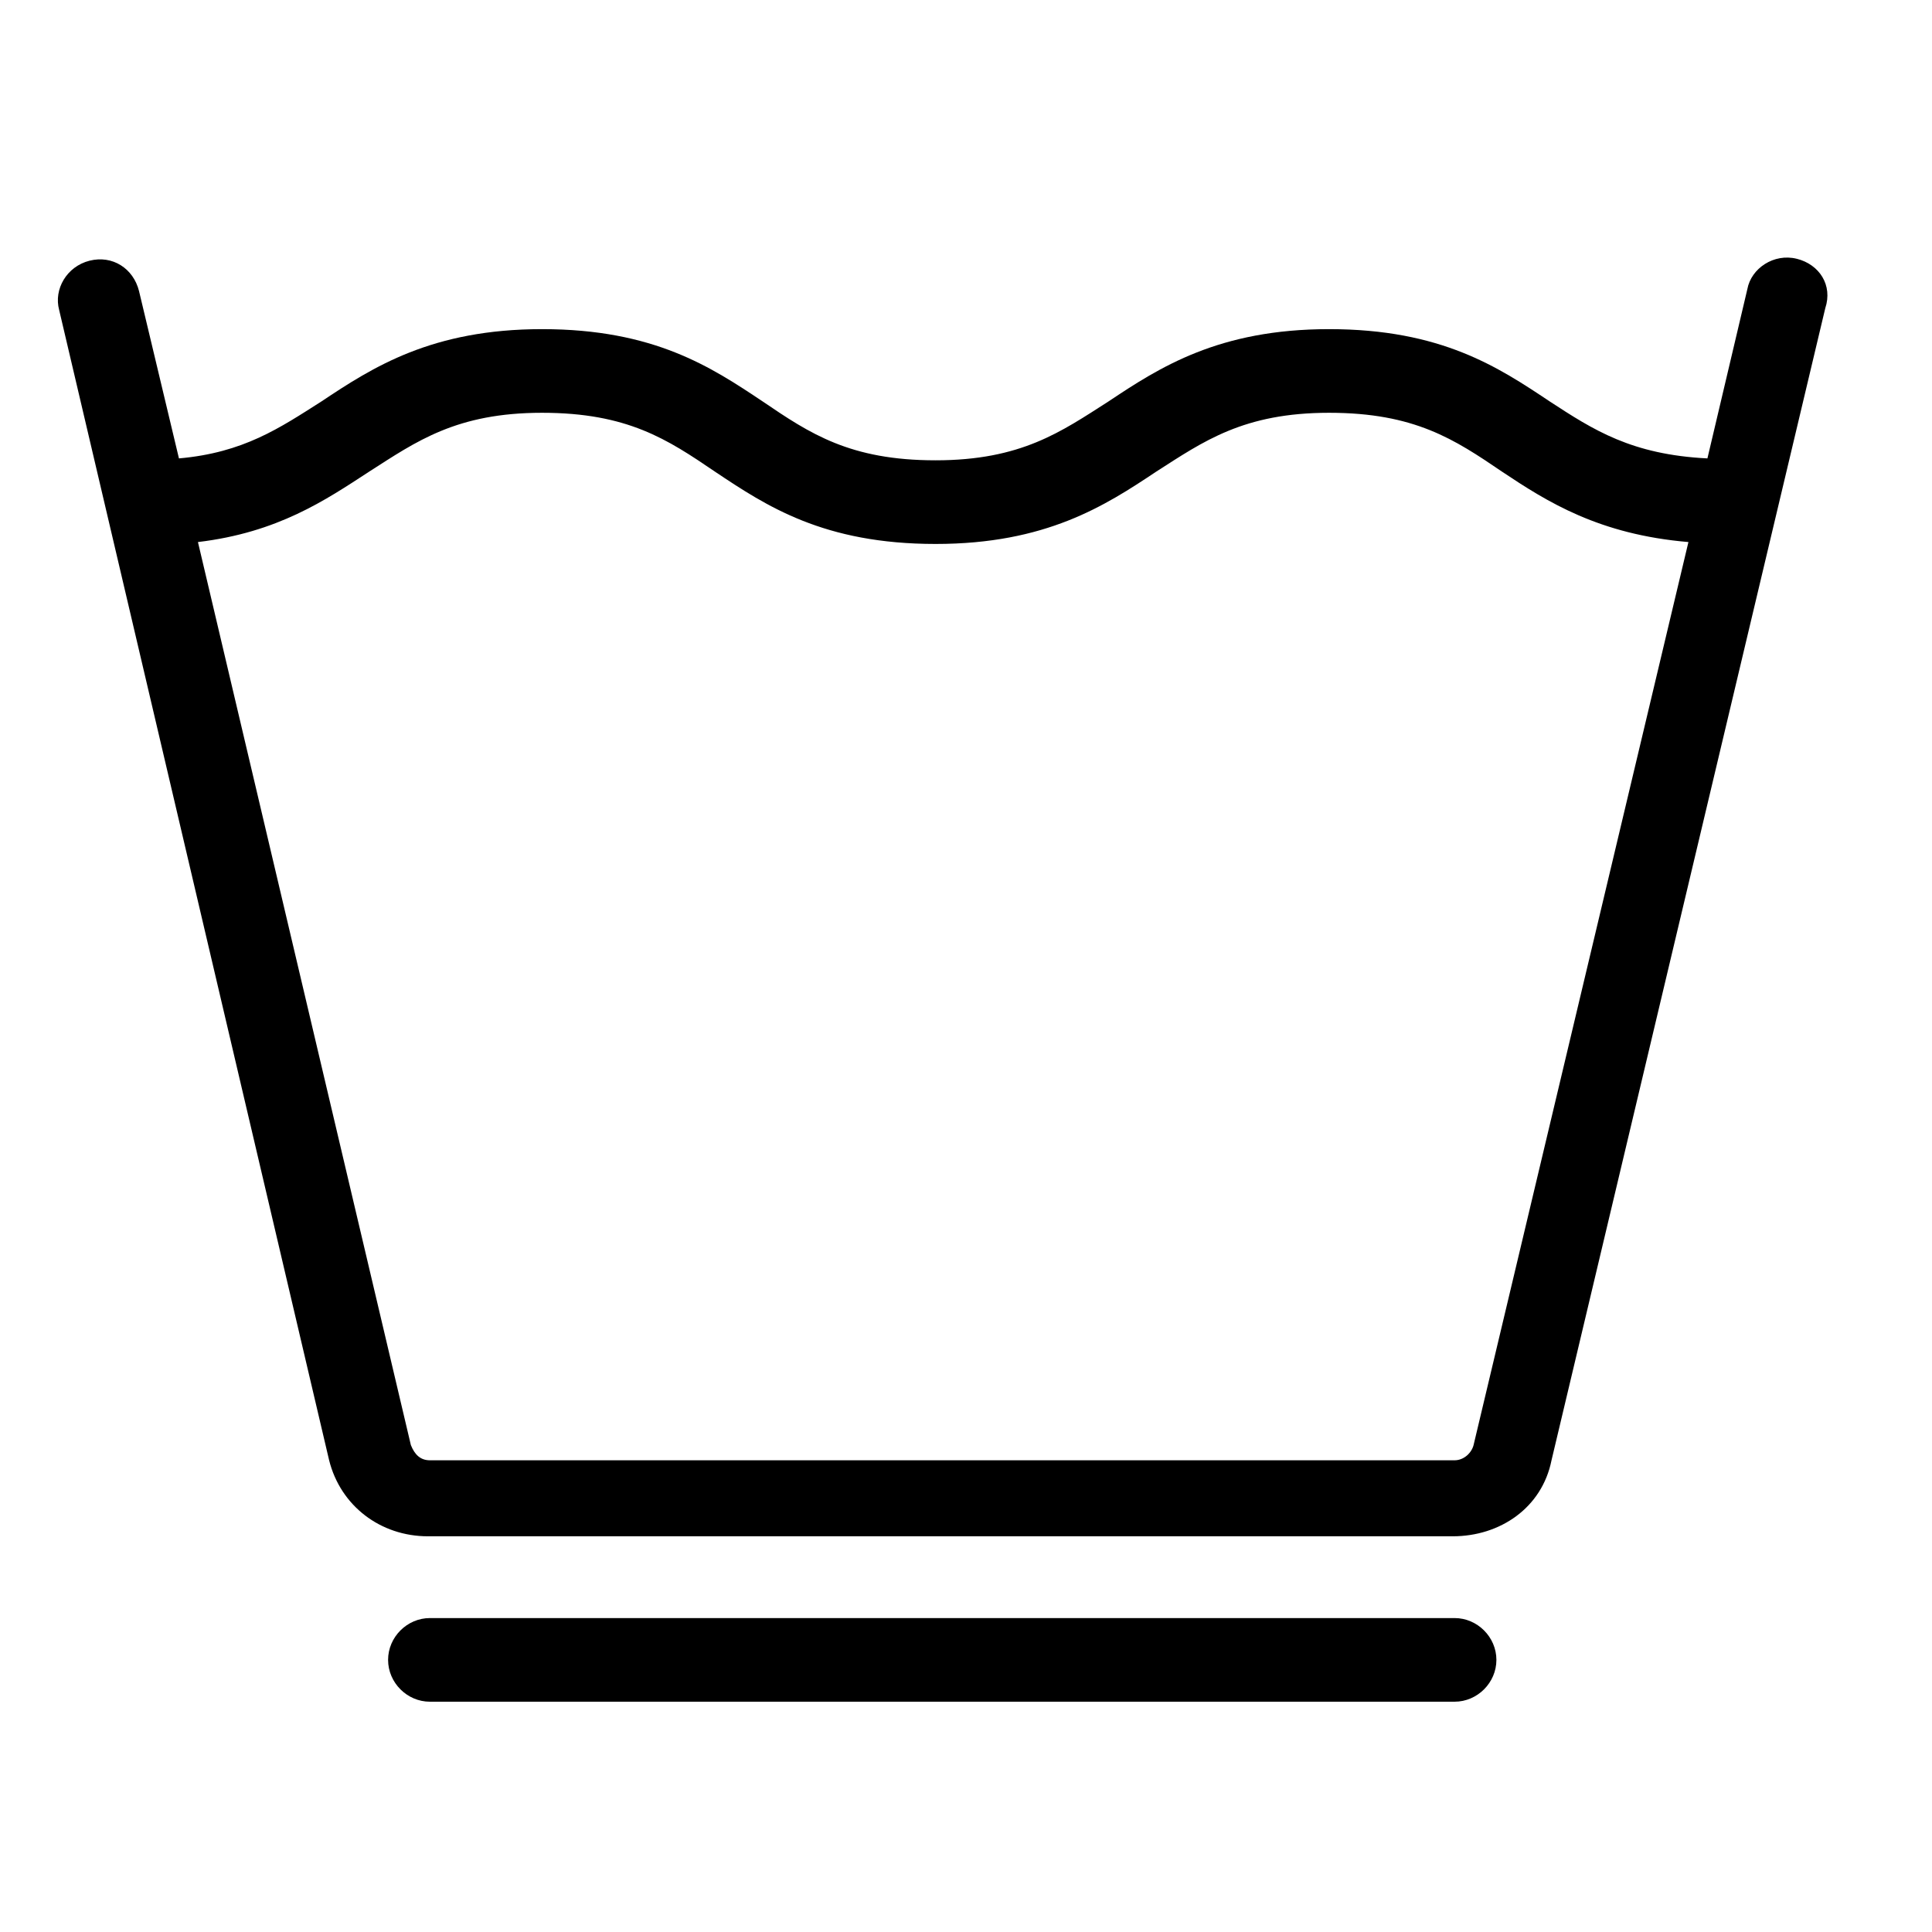
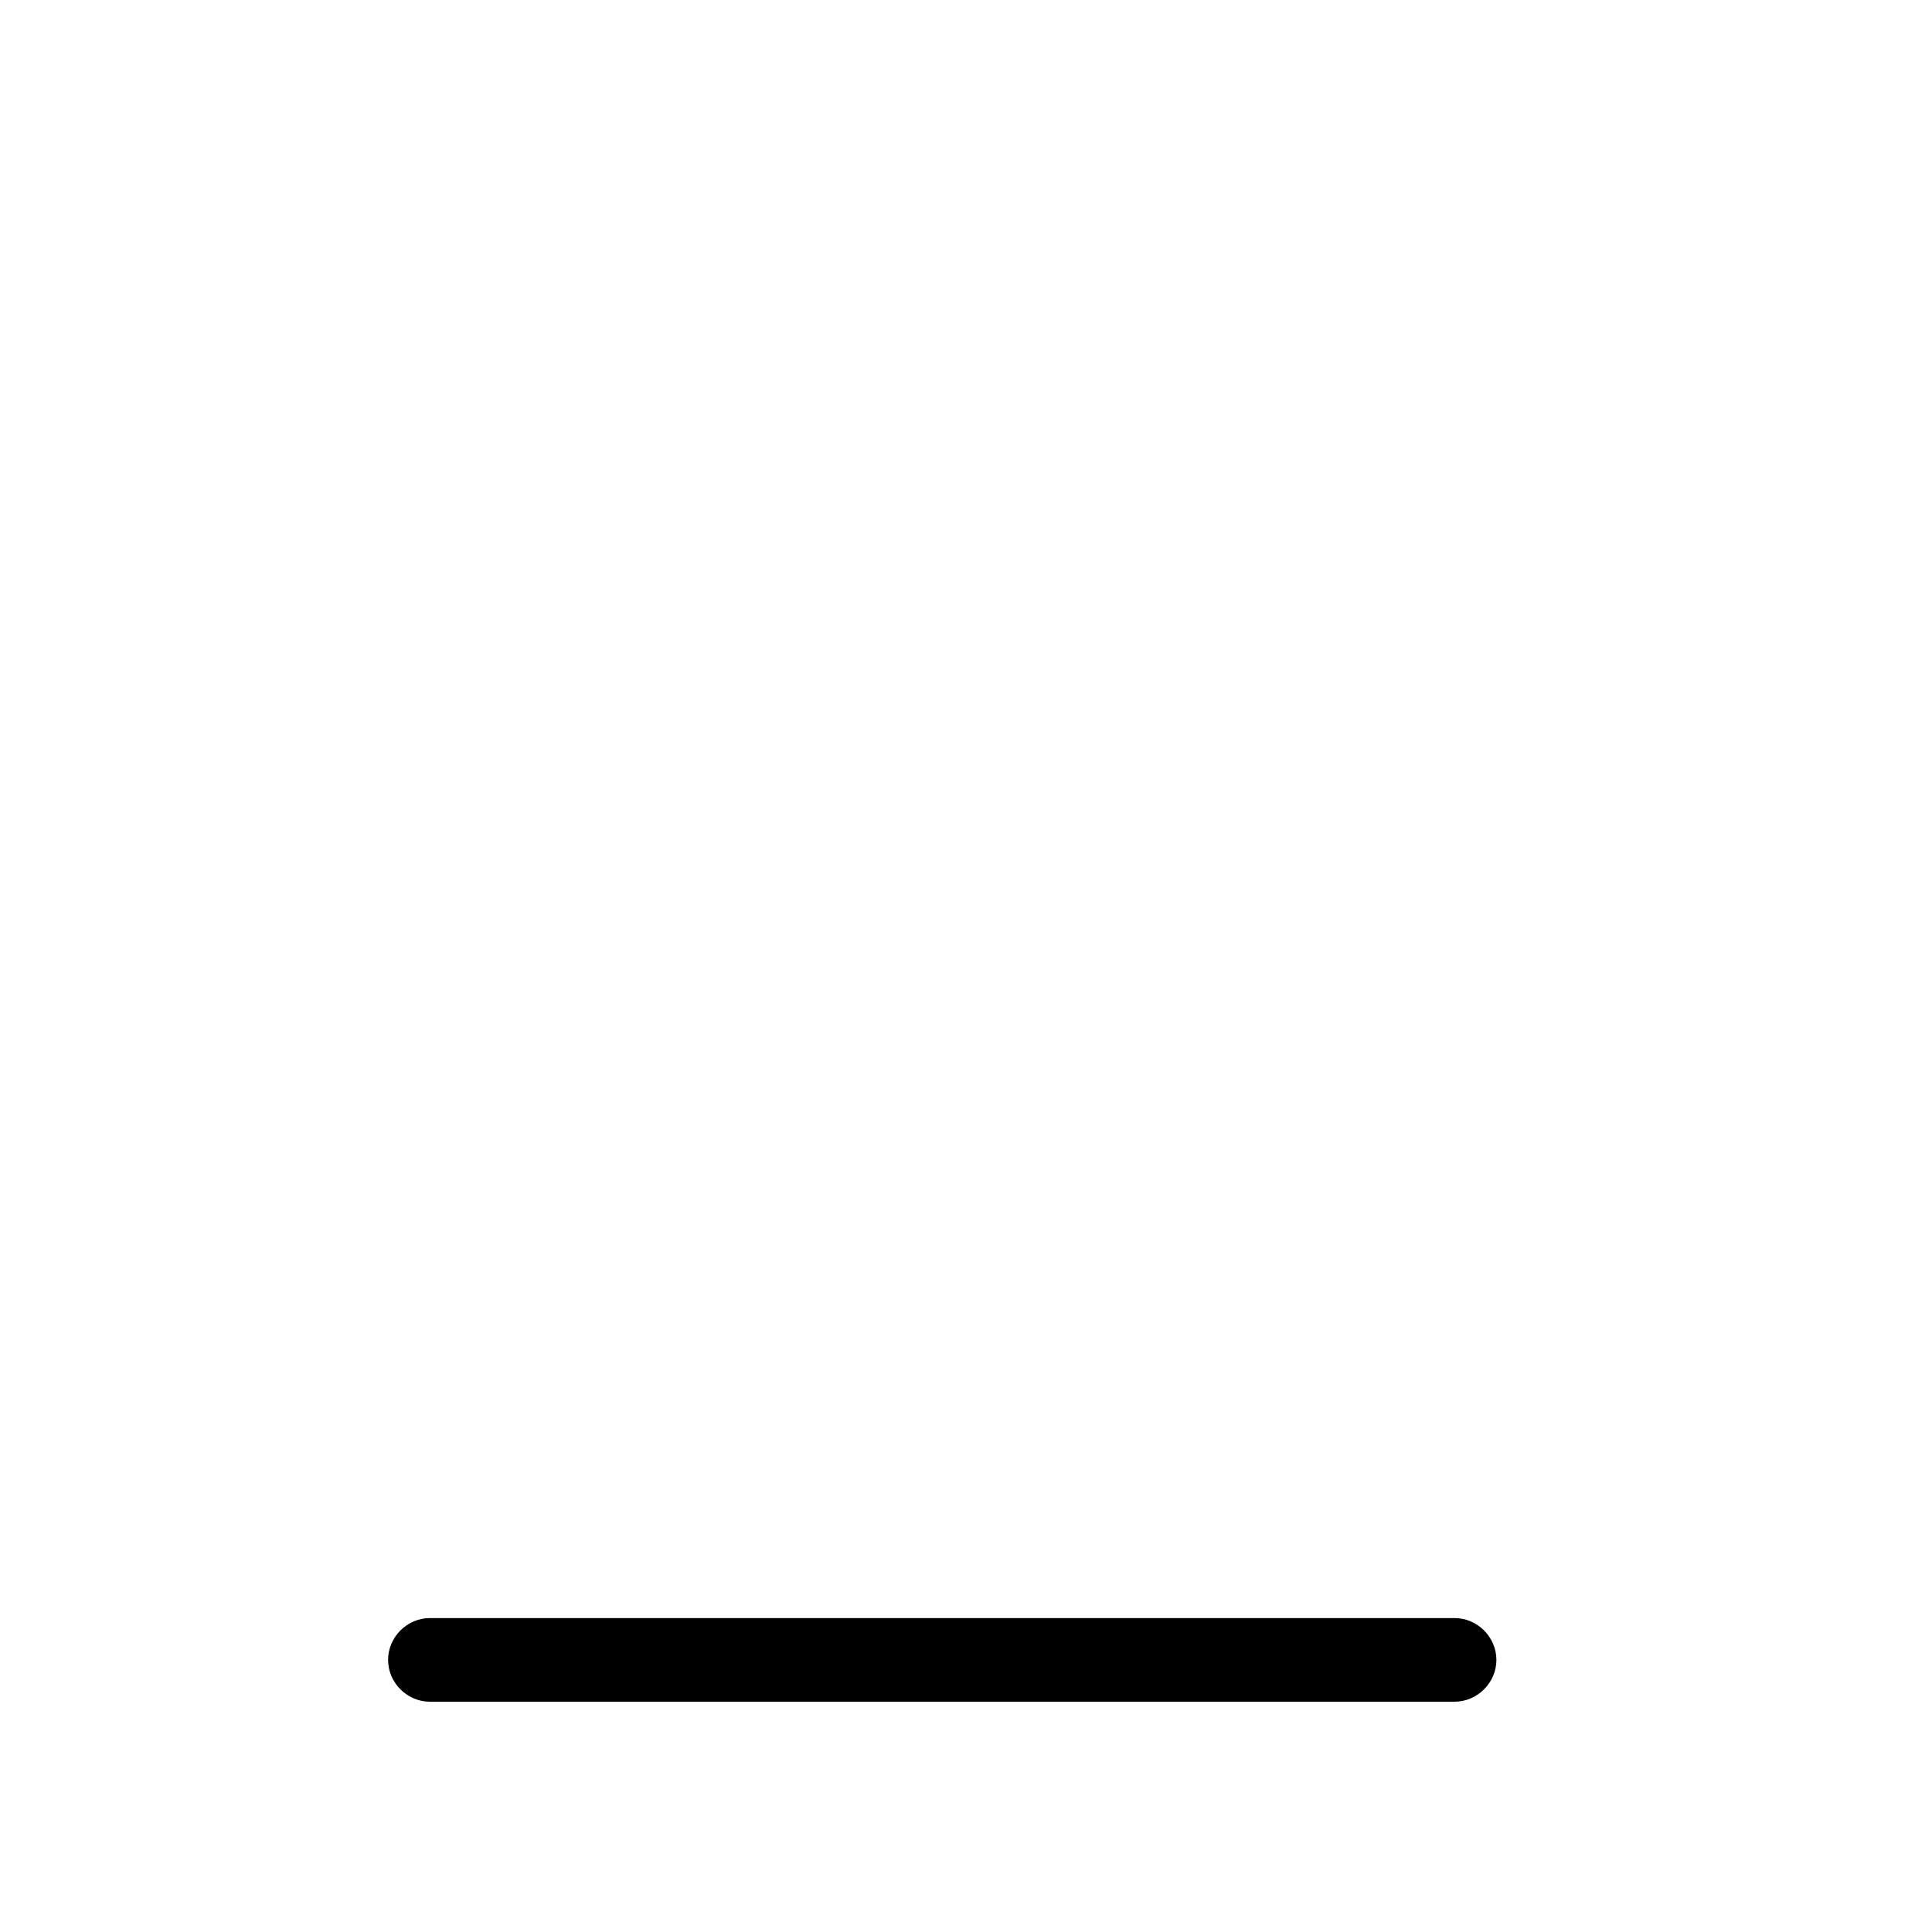
<svg xmlns="http://www.w3.org/2000/svg" fill="#000000" width="800px" height="800px" version="1.1" viewBox="144 144 512 512">
  <g>
    <path d="m529.48 594.97h-271.55c-6.047 0-11.082-5.039-11.082-11.082 0-6.047 5.039-11.082 11.082-11.082h271.55c6.047 0 11.082 5.039 11.082 11.082s-5.039 11.082-11.086 11.082z" />
-     <path d="m620.16 212.58c-6.047-1.512-12.09 2.519-13.098 8.062l-10.578 44.84c-20.152-1.008-30.23-7.559-41.816-15.113-13.602-9.07-28.719-19.145-58.441-19.145-29.223 0-44.84 10.078-58.441 19.145-12.594 8.062-23.176 15.617-45.848 15.617s-33.25-7.055-45.848-15.617c-13.602-9.07-28.719-19.145-58.441-19.145-29.223 0-44.84 10.078-58.441 19.145-11.082 7.055-20.656 13.602-37.785 15.113l-10.578-44.336c-1.512-6.047-7.055-9.574-13.098-8.062-6.047 1.512-9.574 7.559-8.062 13.098l71.535 304.8c3.023 12.09 13.602 20.152 26.199 20.152h271.55c12.594 0 23.68-7.559 26.199-20.152l72.547-305.31c2.012-6.047-1.512-11.586-7.559-13.098zm-85.648 314.38c-0.504 2.016-2.519 4.031-5.039 4.031h-271.55c-2.519 0-4.031-1.512-5.039-4.031l-56.426-239.31c21.16-2.519 33.754-11.082 45.344-18.641 12.594-8.062 23.176-15.617 45.848-15.617s33.25 7.055 45.848 15.617c13.602 9.07 28.719 19.145 58.441 19.145 29.223 0 44.84-10.078 58.441-19.145 12.594-8.062 23.176-15.617 45.848-15.617s33.25 7.055 45.848 15.617c12.09 8.062 25.695 16.625 49.375 18.641z" />
  </g>
</svg>